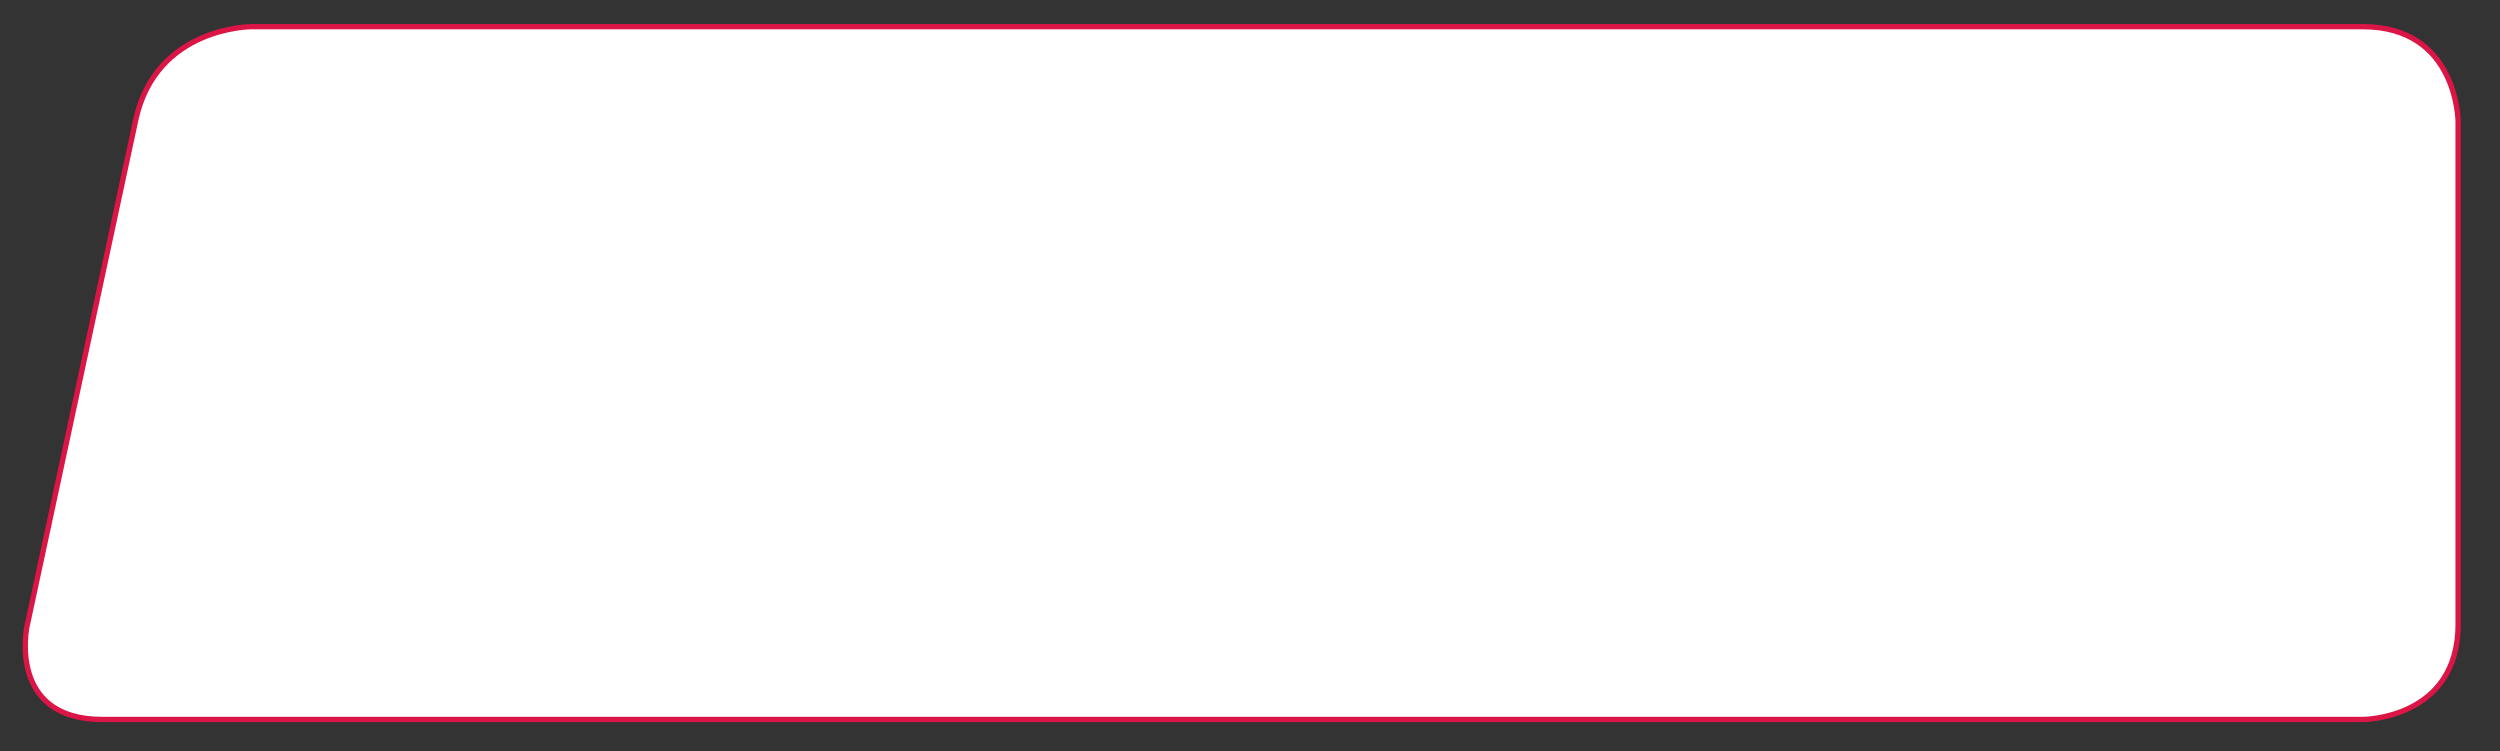
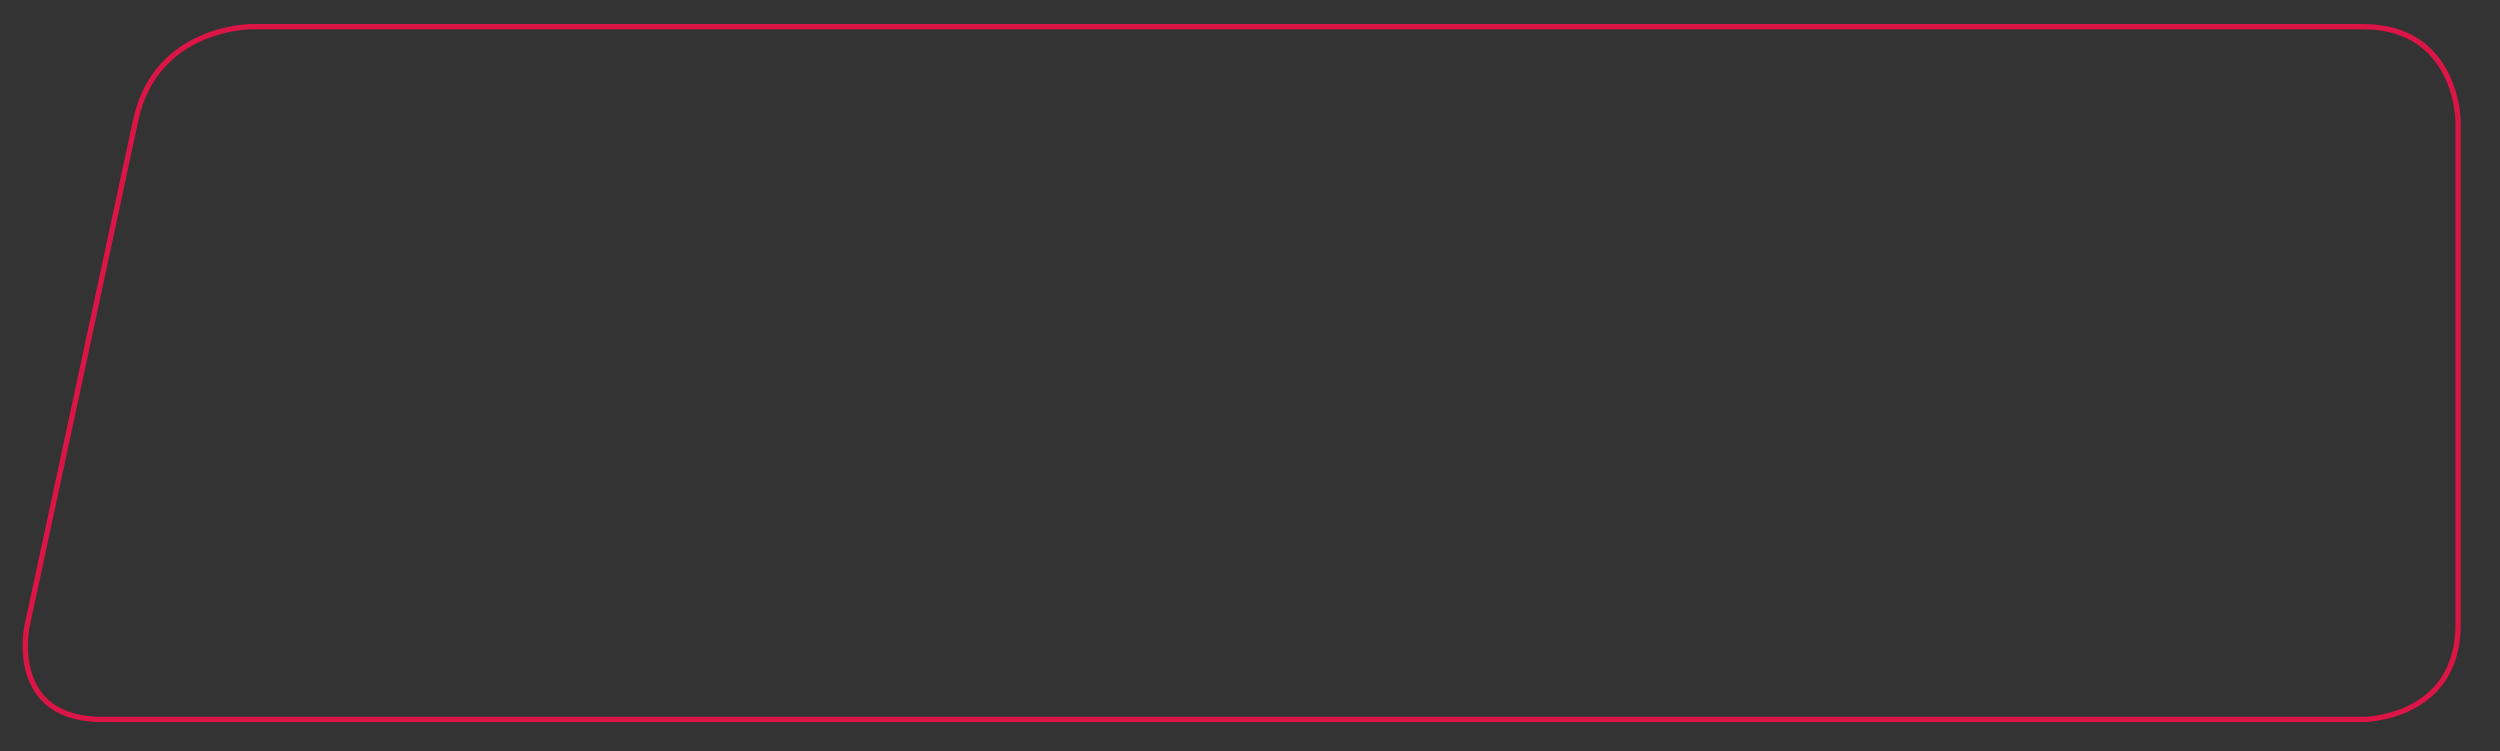
<svg xmlns="http://www.w3.org/2000/svg" version="1.1" id="Laag_1" x="0px" y="0px" viewBox="0 0 1331.5 400" style="enable-background:new 0 0 1331.5 400;" xml:space="preserve">
  <rect x="0" y="0" width="1331.5" height="400" fill="#333333" stroke="none" />
  <style type="text/css">
	.st0{fill:#FFFFFF;}
	.st1{fill:none;stroke:#DB1546;stroke-width:2.835;}
</style>
  <g>
-     <path class="st0" d="M133.8,14.2c0,0-50.8,0-61.5,49.7L14.4,333.5c0,0-10.7,49.7,40.2,49.7h1203.8c0,0,50.8,0,50.8-50.8V65   c0,0,0-50.8-50.8-50.8H133.8z" />
    <path class="st1" d="M133.8,14.2c0,0-50.8,0-61.5,49.7L14.4,333.5c0,0-10.7,49.7,40.2,49.7h1203.8c0,0,50.8,0,50.8-50.8V65   c0,0,0-50.8-50.8-50.8H133.8z" />
  </g>
</svg>